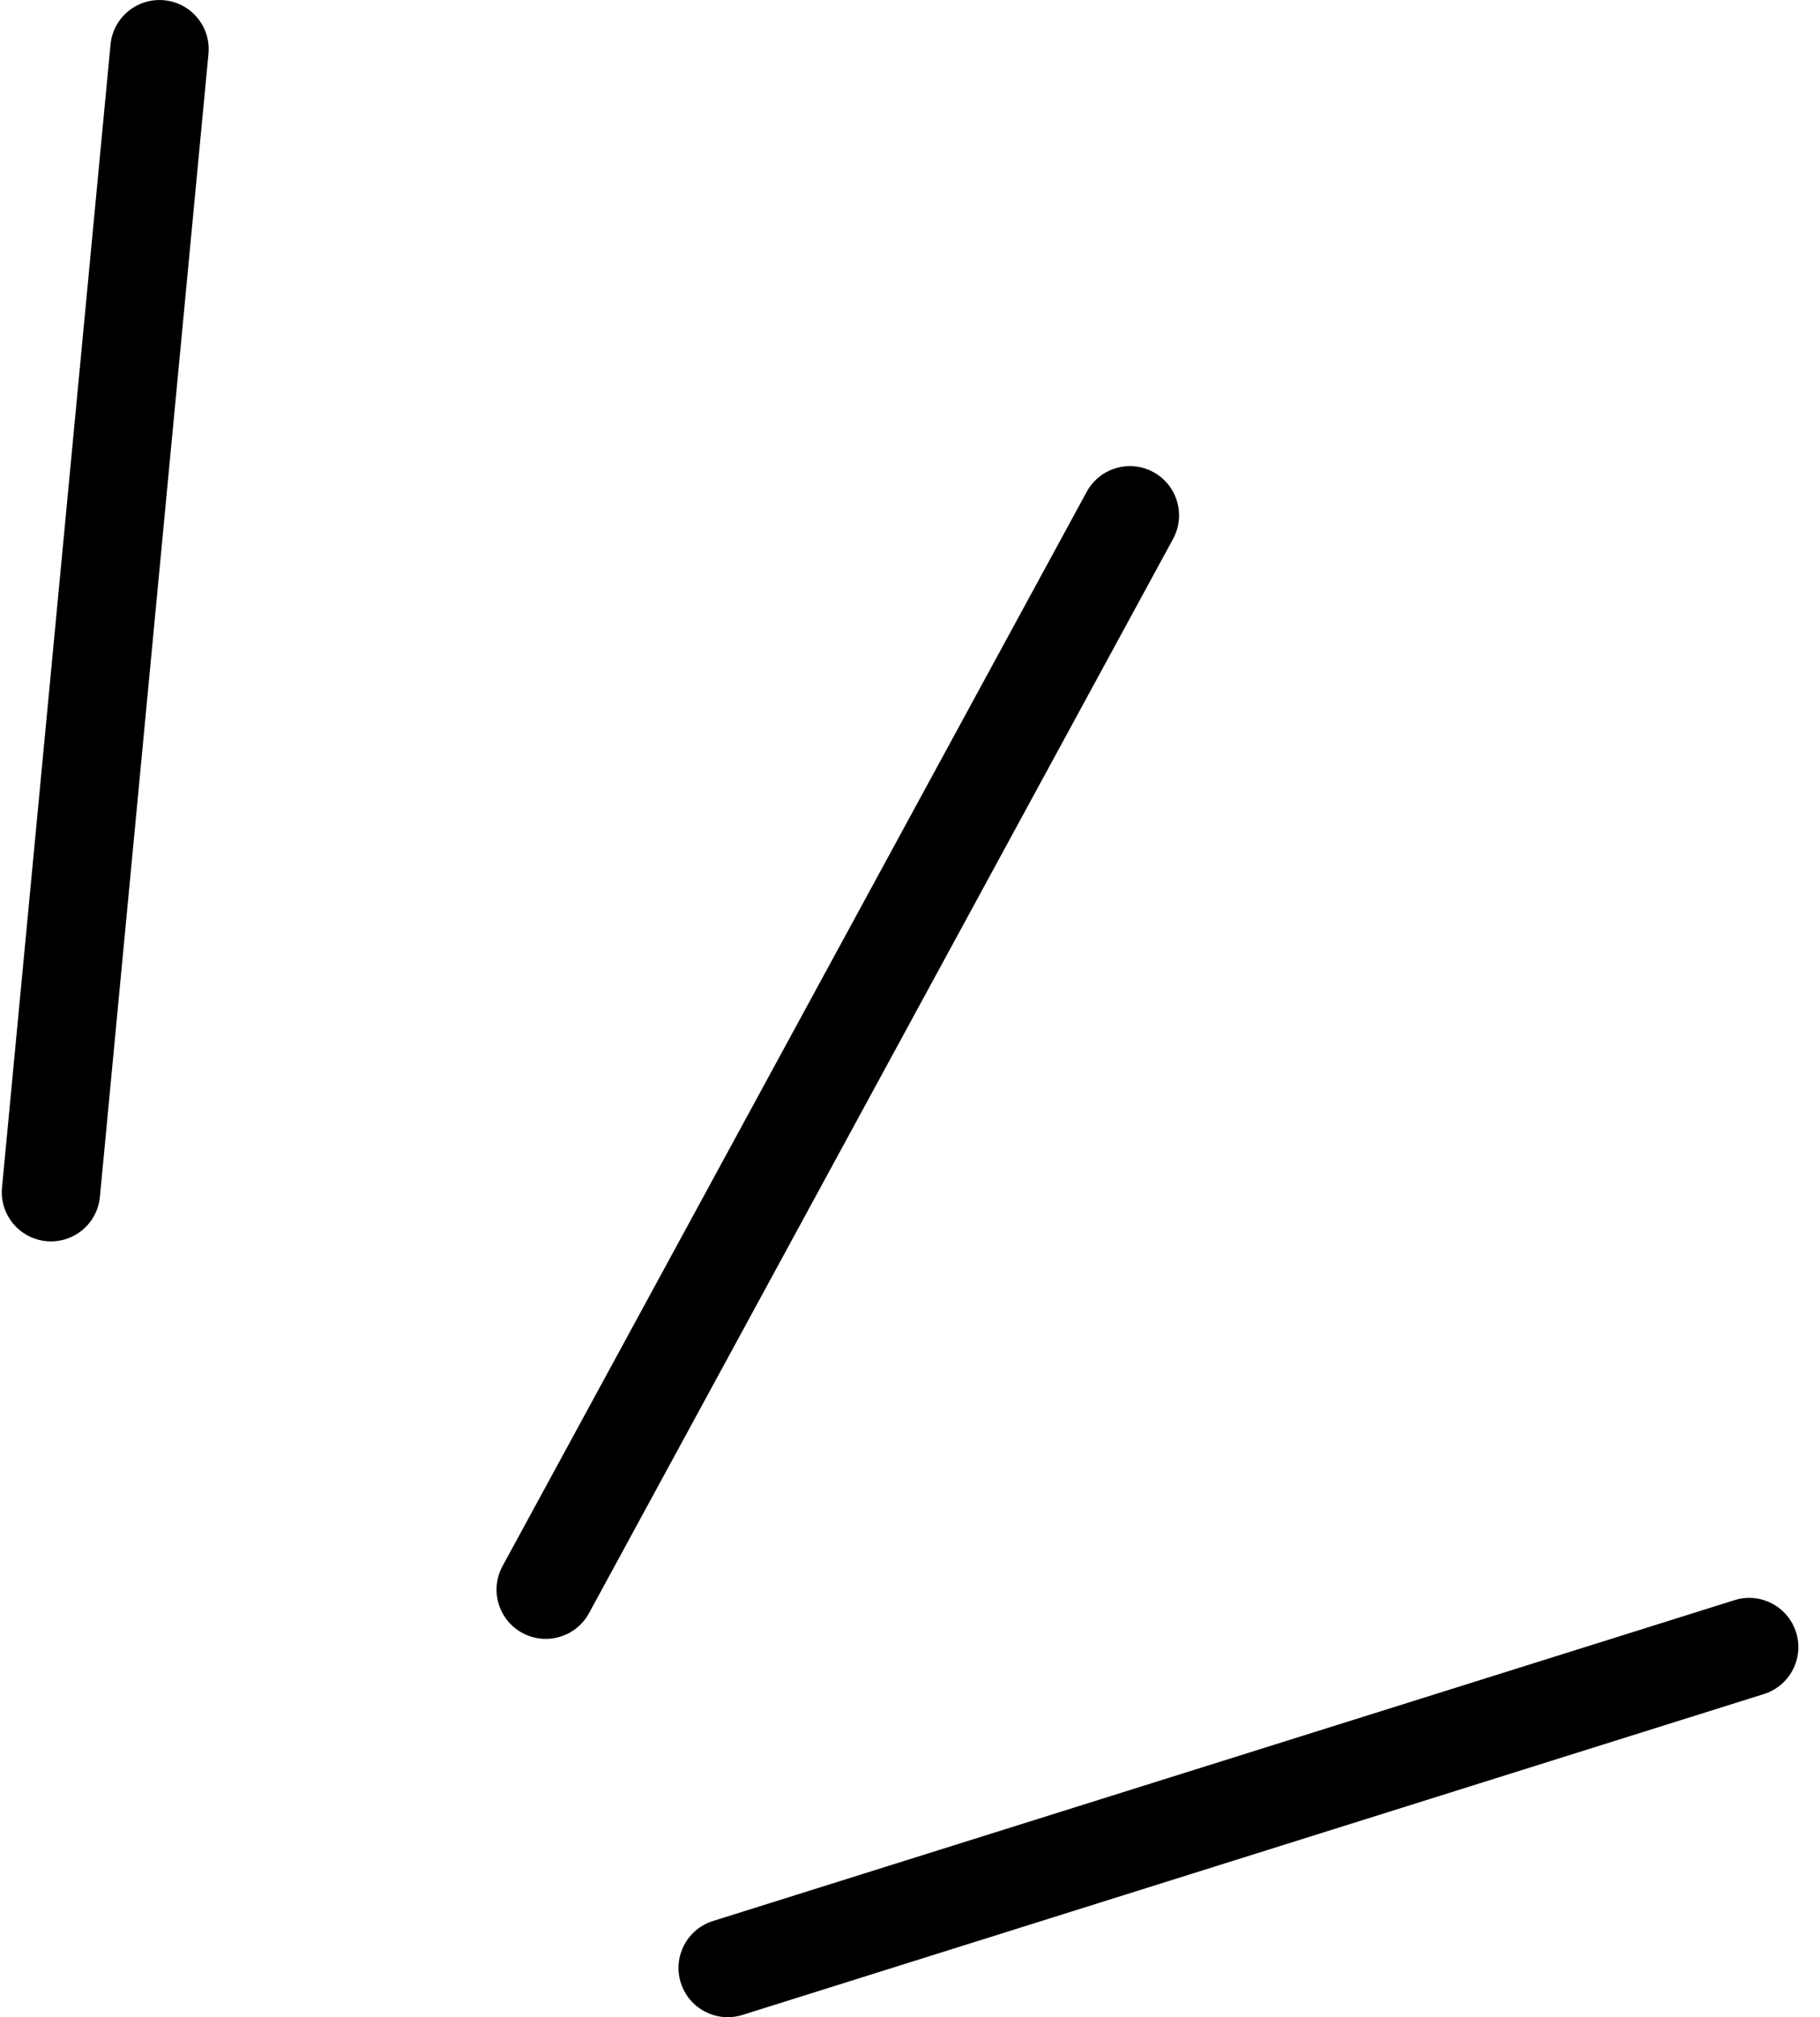
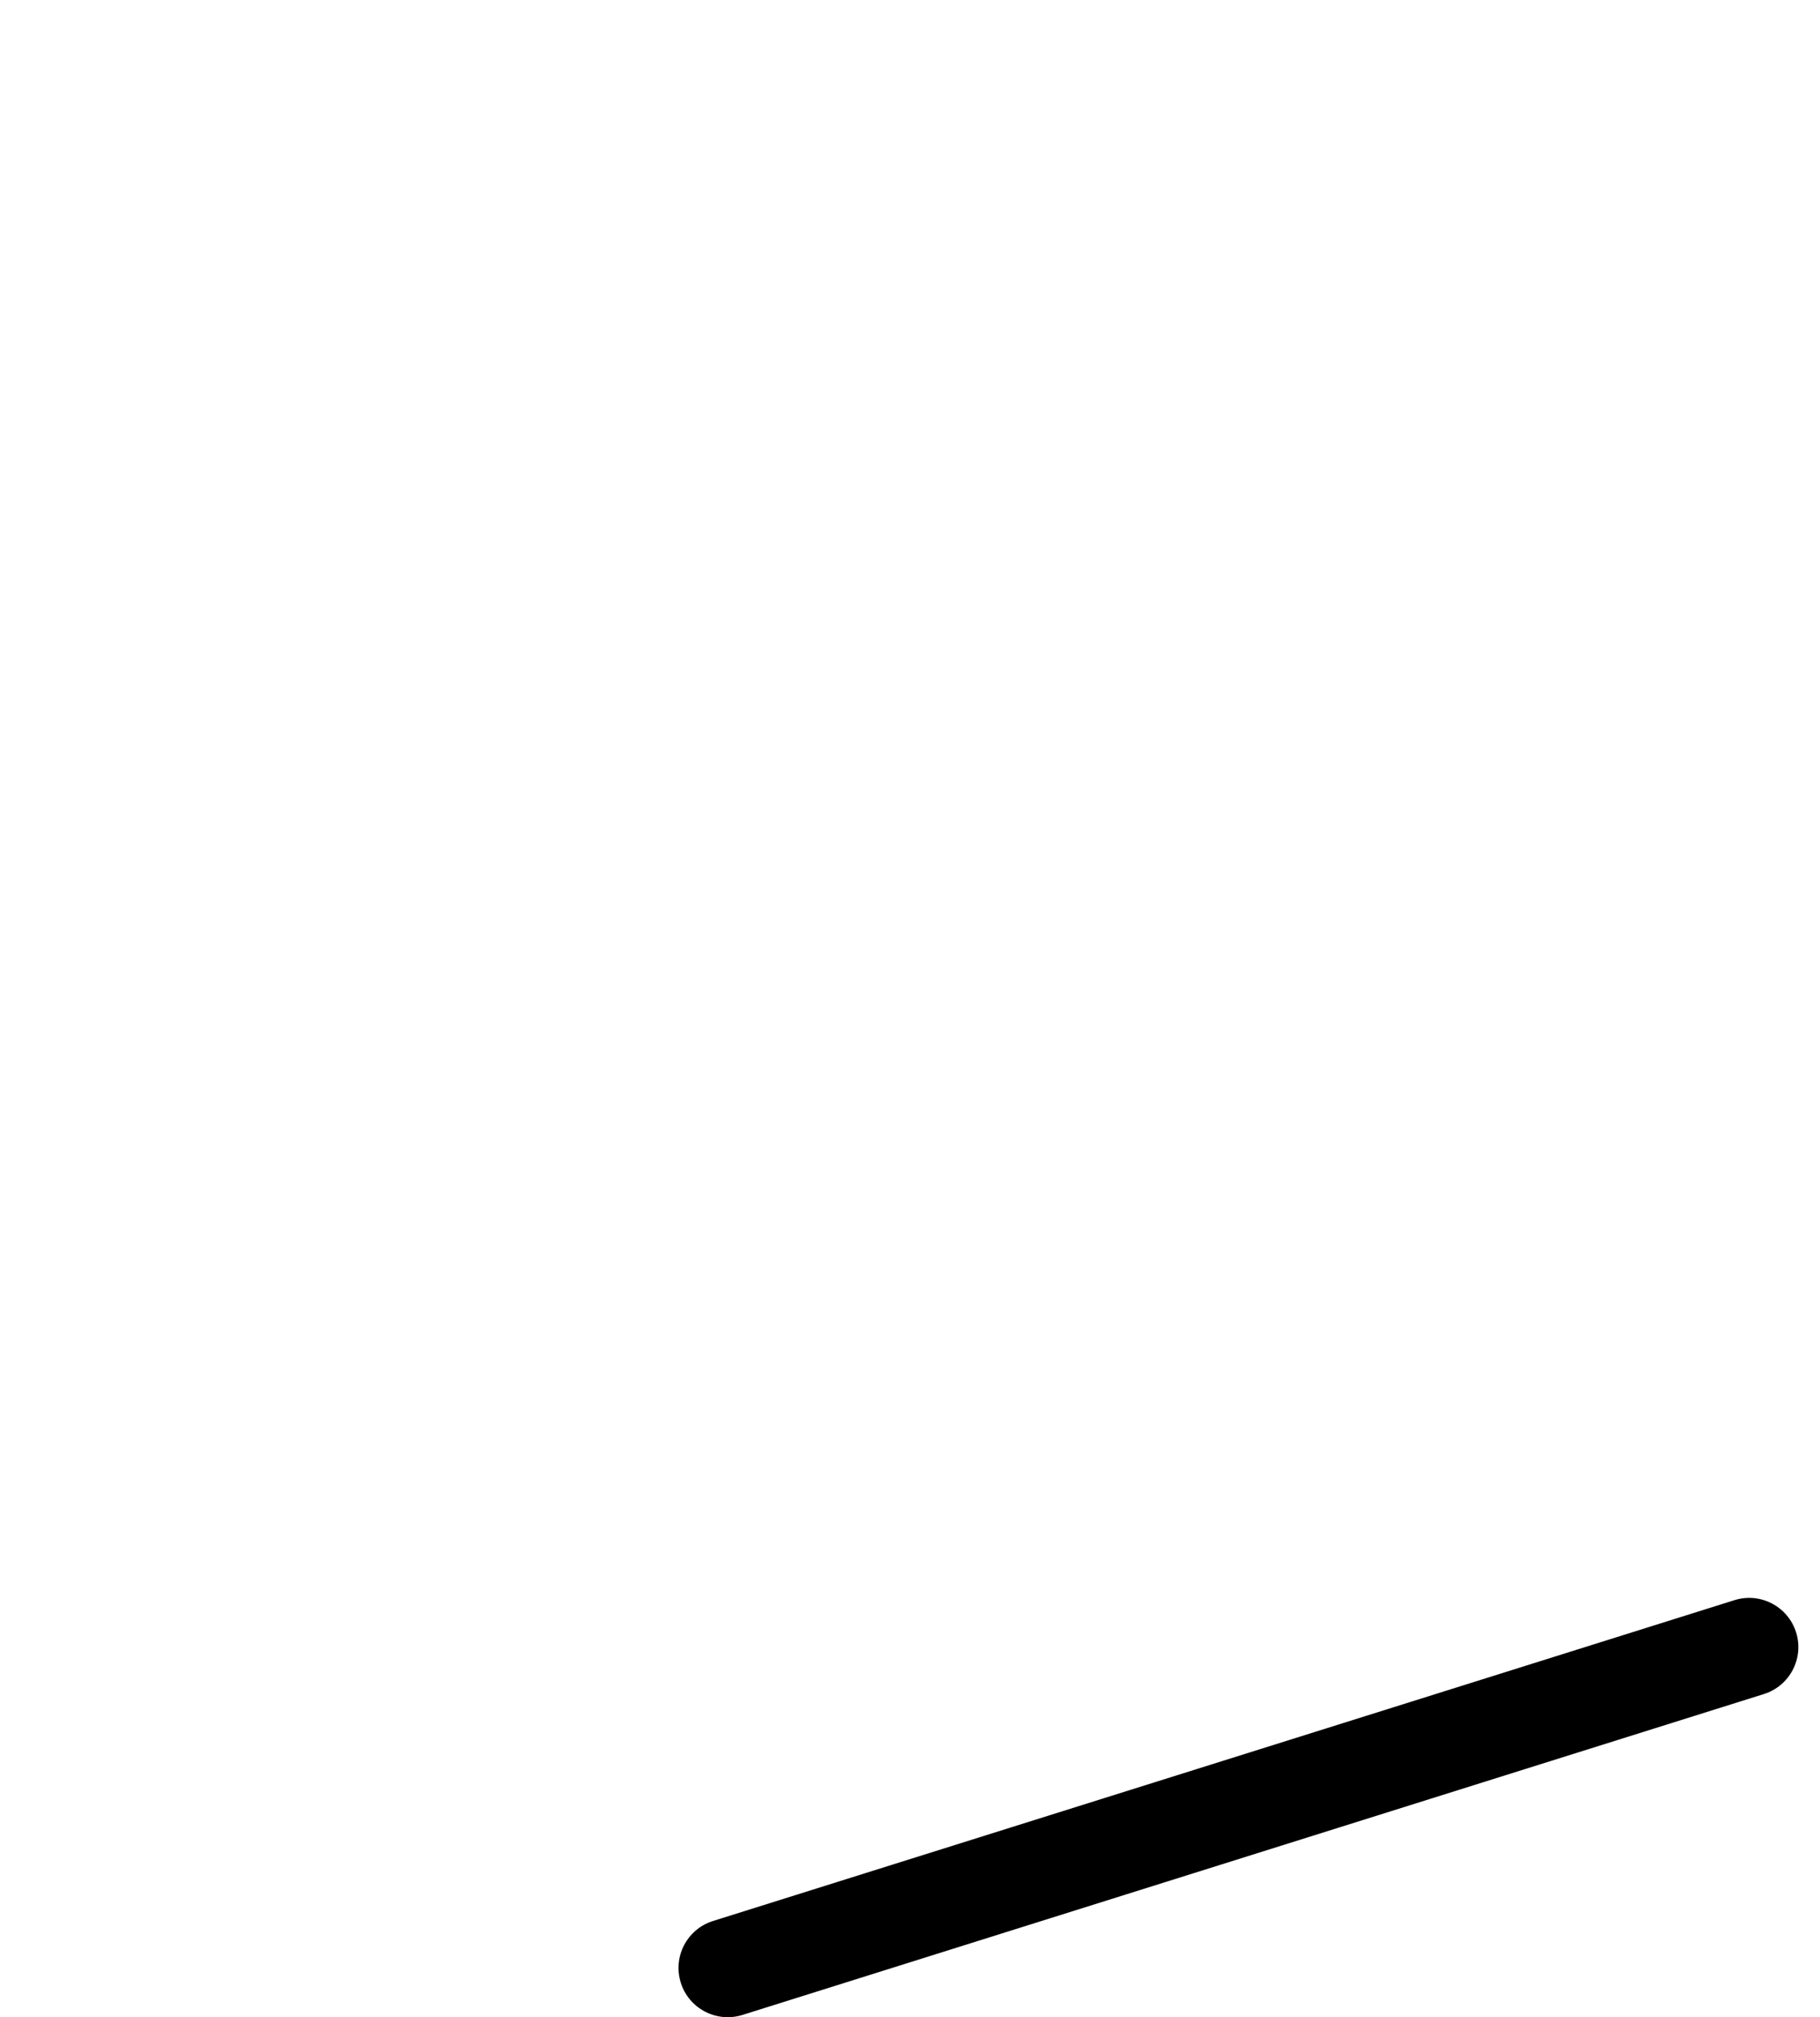
<svg xmlns="http://www.w3.org/2000/svg" width="37" height="41" viewBox="0 0 37 41" fill="none">
-   <path d="M3.337 0.005C3.887 0.057 4.291 0.545 4.238 1.095L2.031 24.326C1.979 24.876 1.491 25.279 0.941 25.227C0.392 25.174 -0.011 24.686 0.041 24.137L2.247 0.905C2.299 0.356 2.787 -0.047 3.337 0.005Z" fill="black" />
-   <path d="M22.092 9.997C22.356 9.512 22.962 9.332 23.447 9.595C23.932 9.859 24.112 10.466 23.849 10.952L11.974 32.789C11.71 33.273 11.102 33.453 10.617 33.189C10.132 32.925 9.952 32.318 10.216 31.832L22.092 9.997Z" fill="black" />
  <path d="M35.26 32.524C35.787 32.358 36.348 32.651 36.514 33.178C36.679 33.705 36.386 34.267 35.859 34.432L15.094 40.954C14.567 41.119 14.005 40.826 13.84 40.299C13.674 39.773 13.967 39.211 14.494 39.045L35.26 32.524Z" fill="black" />
</svg>